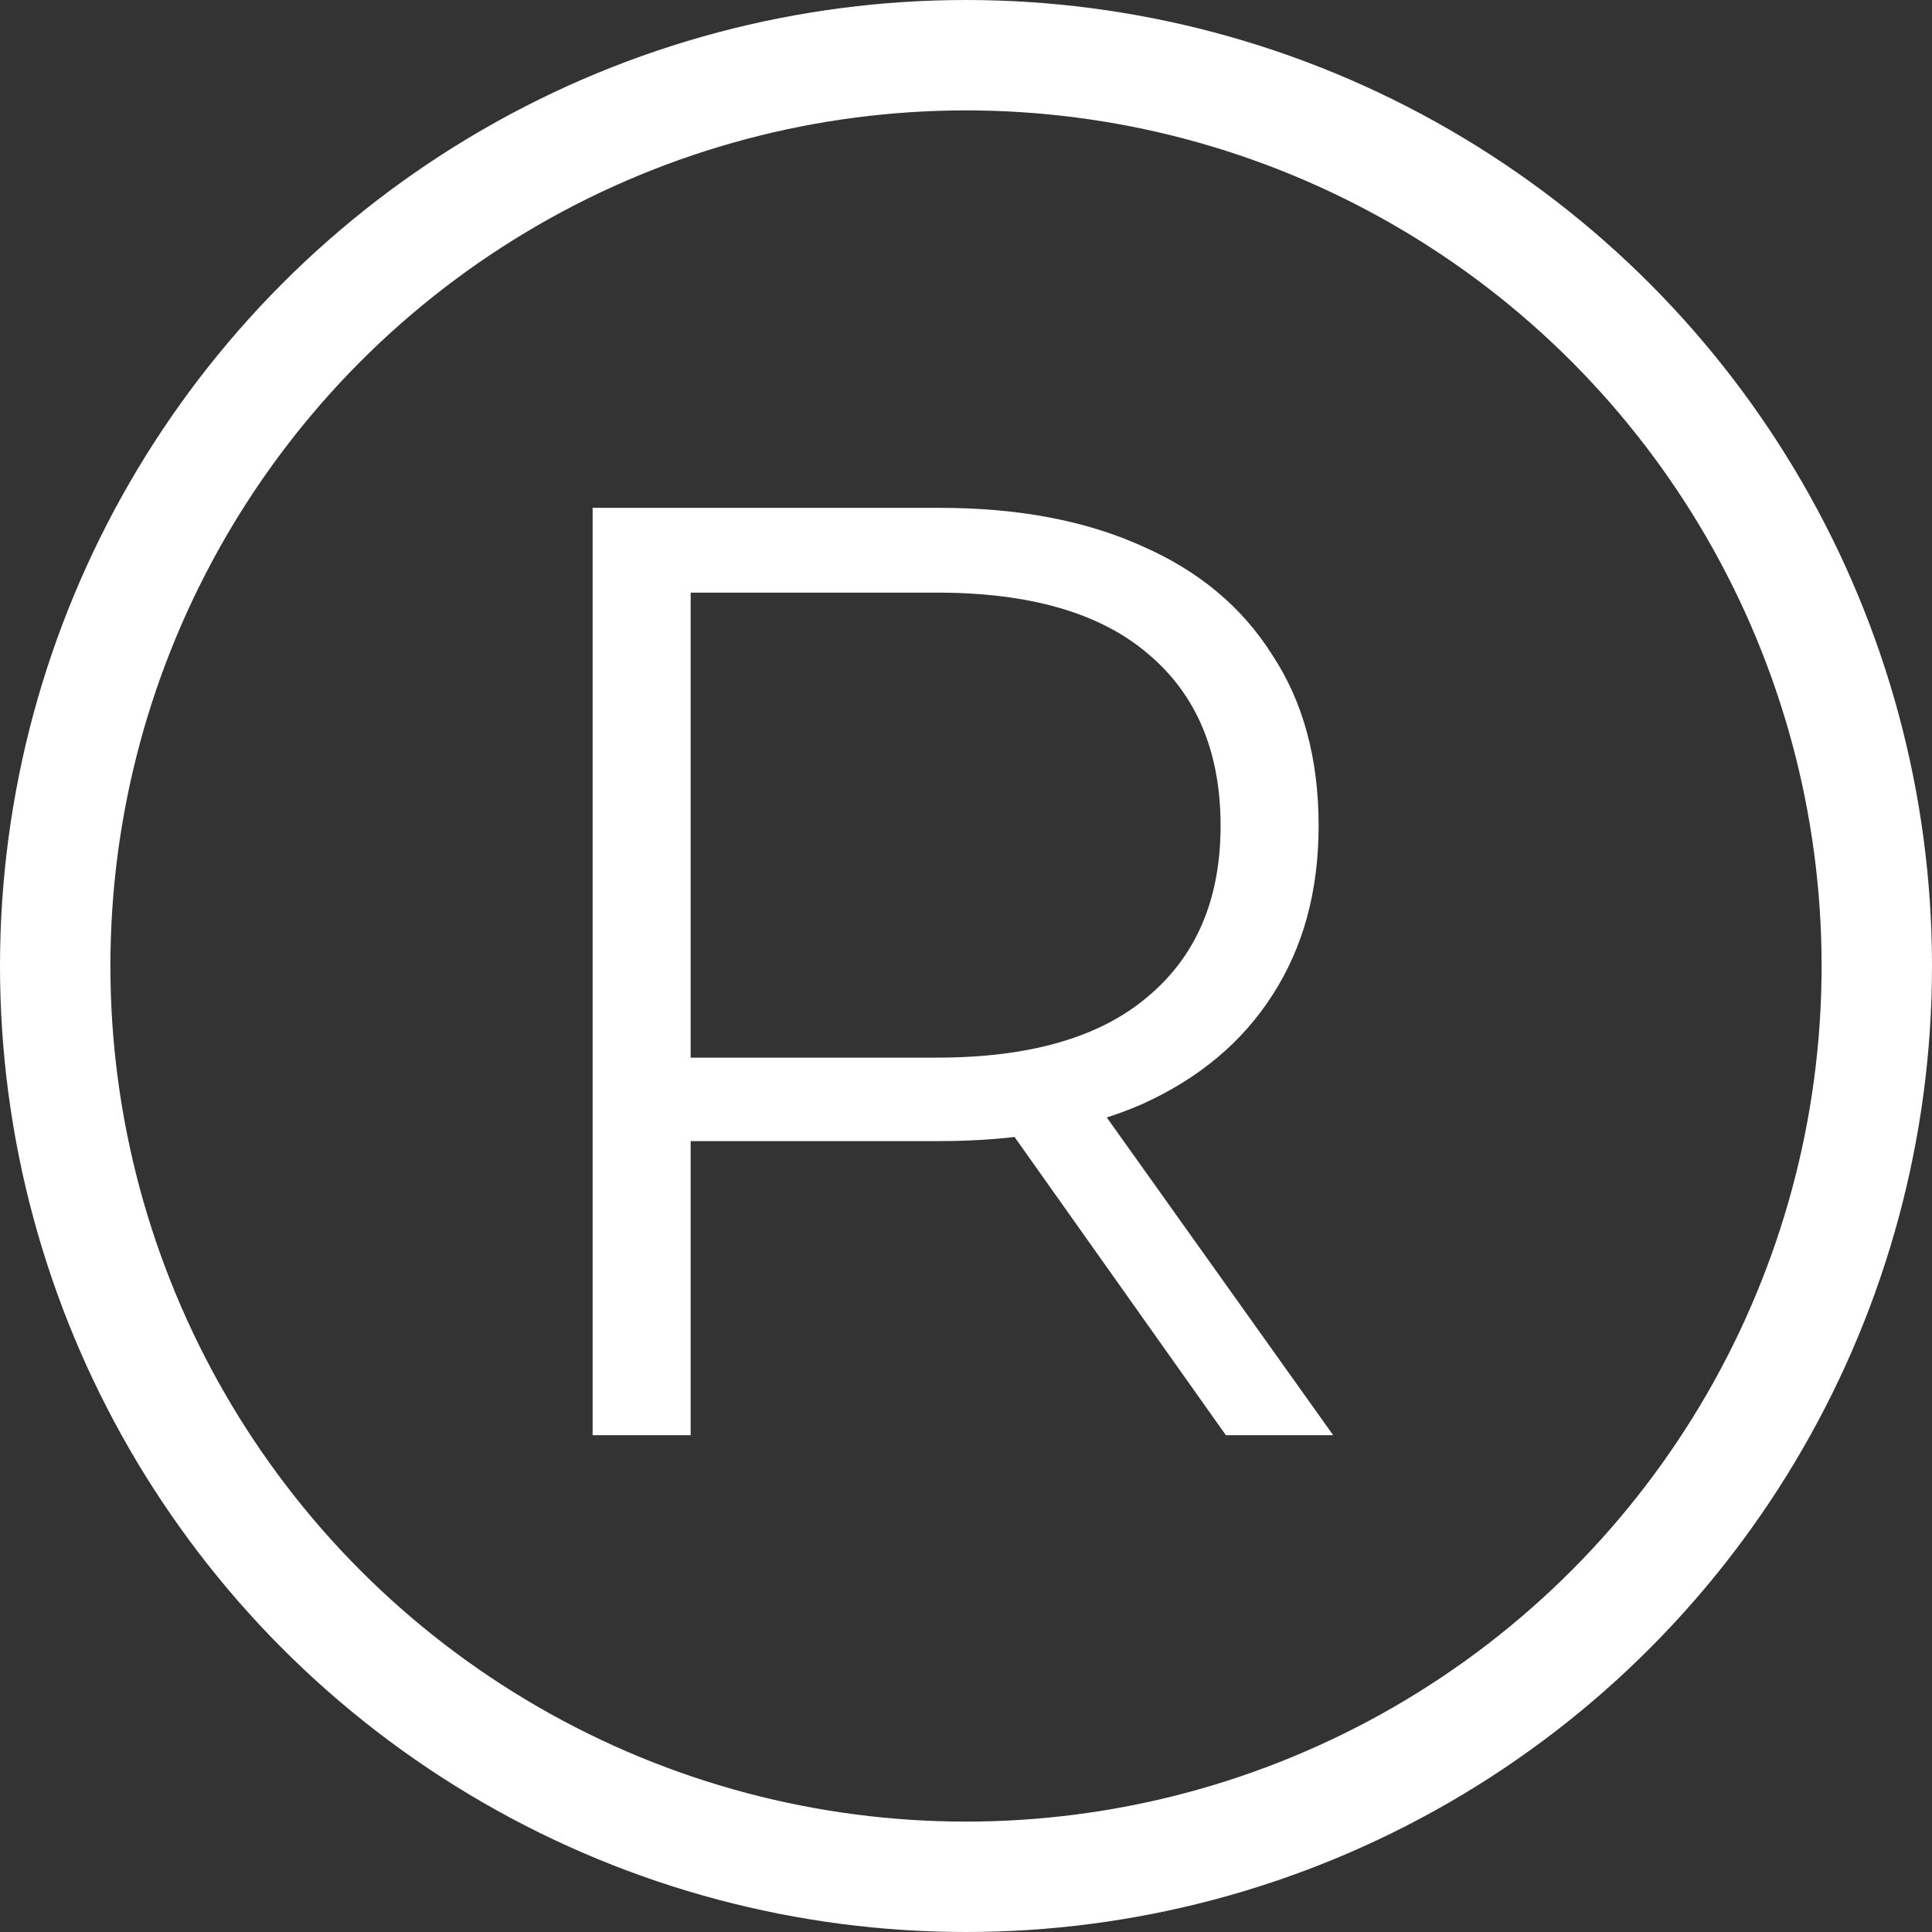
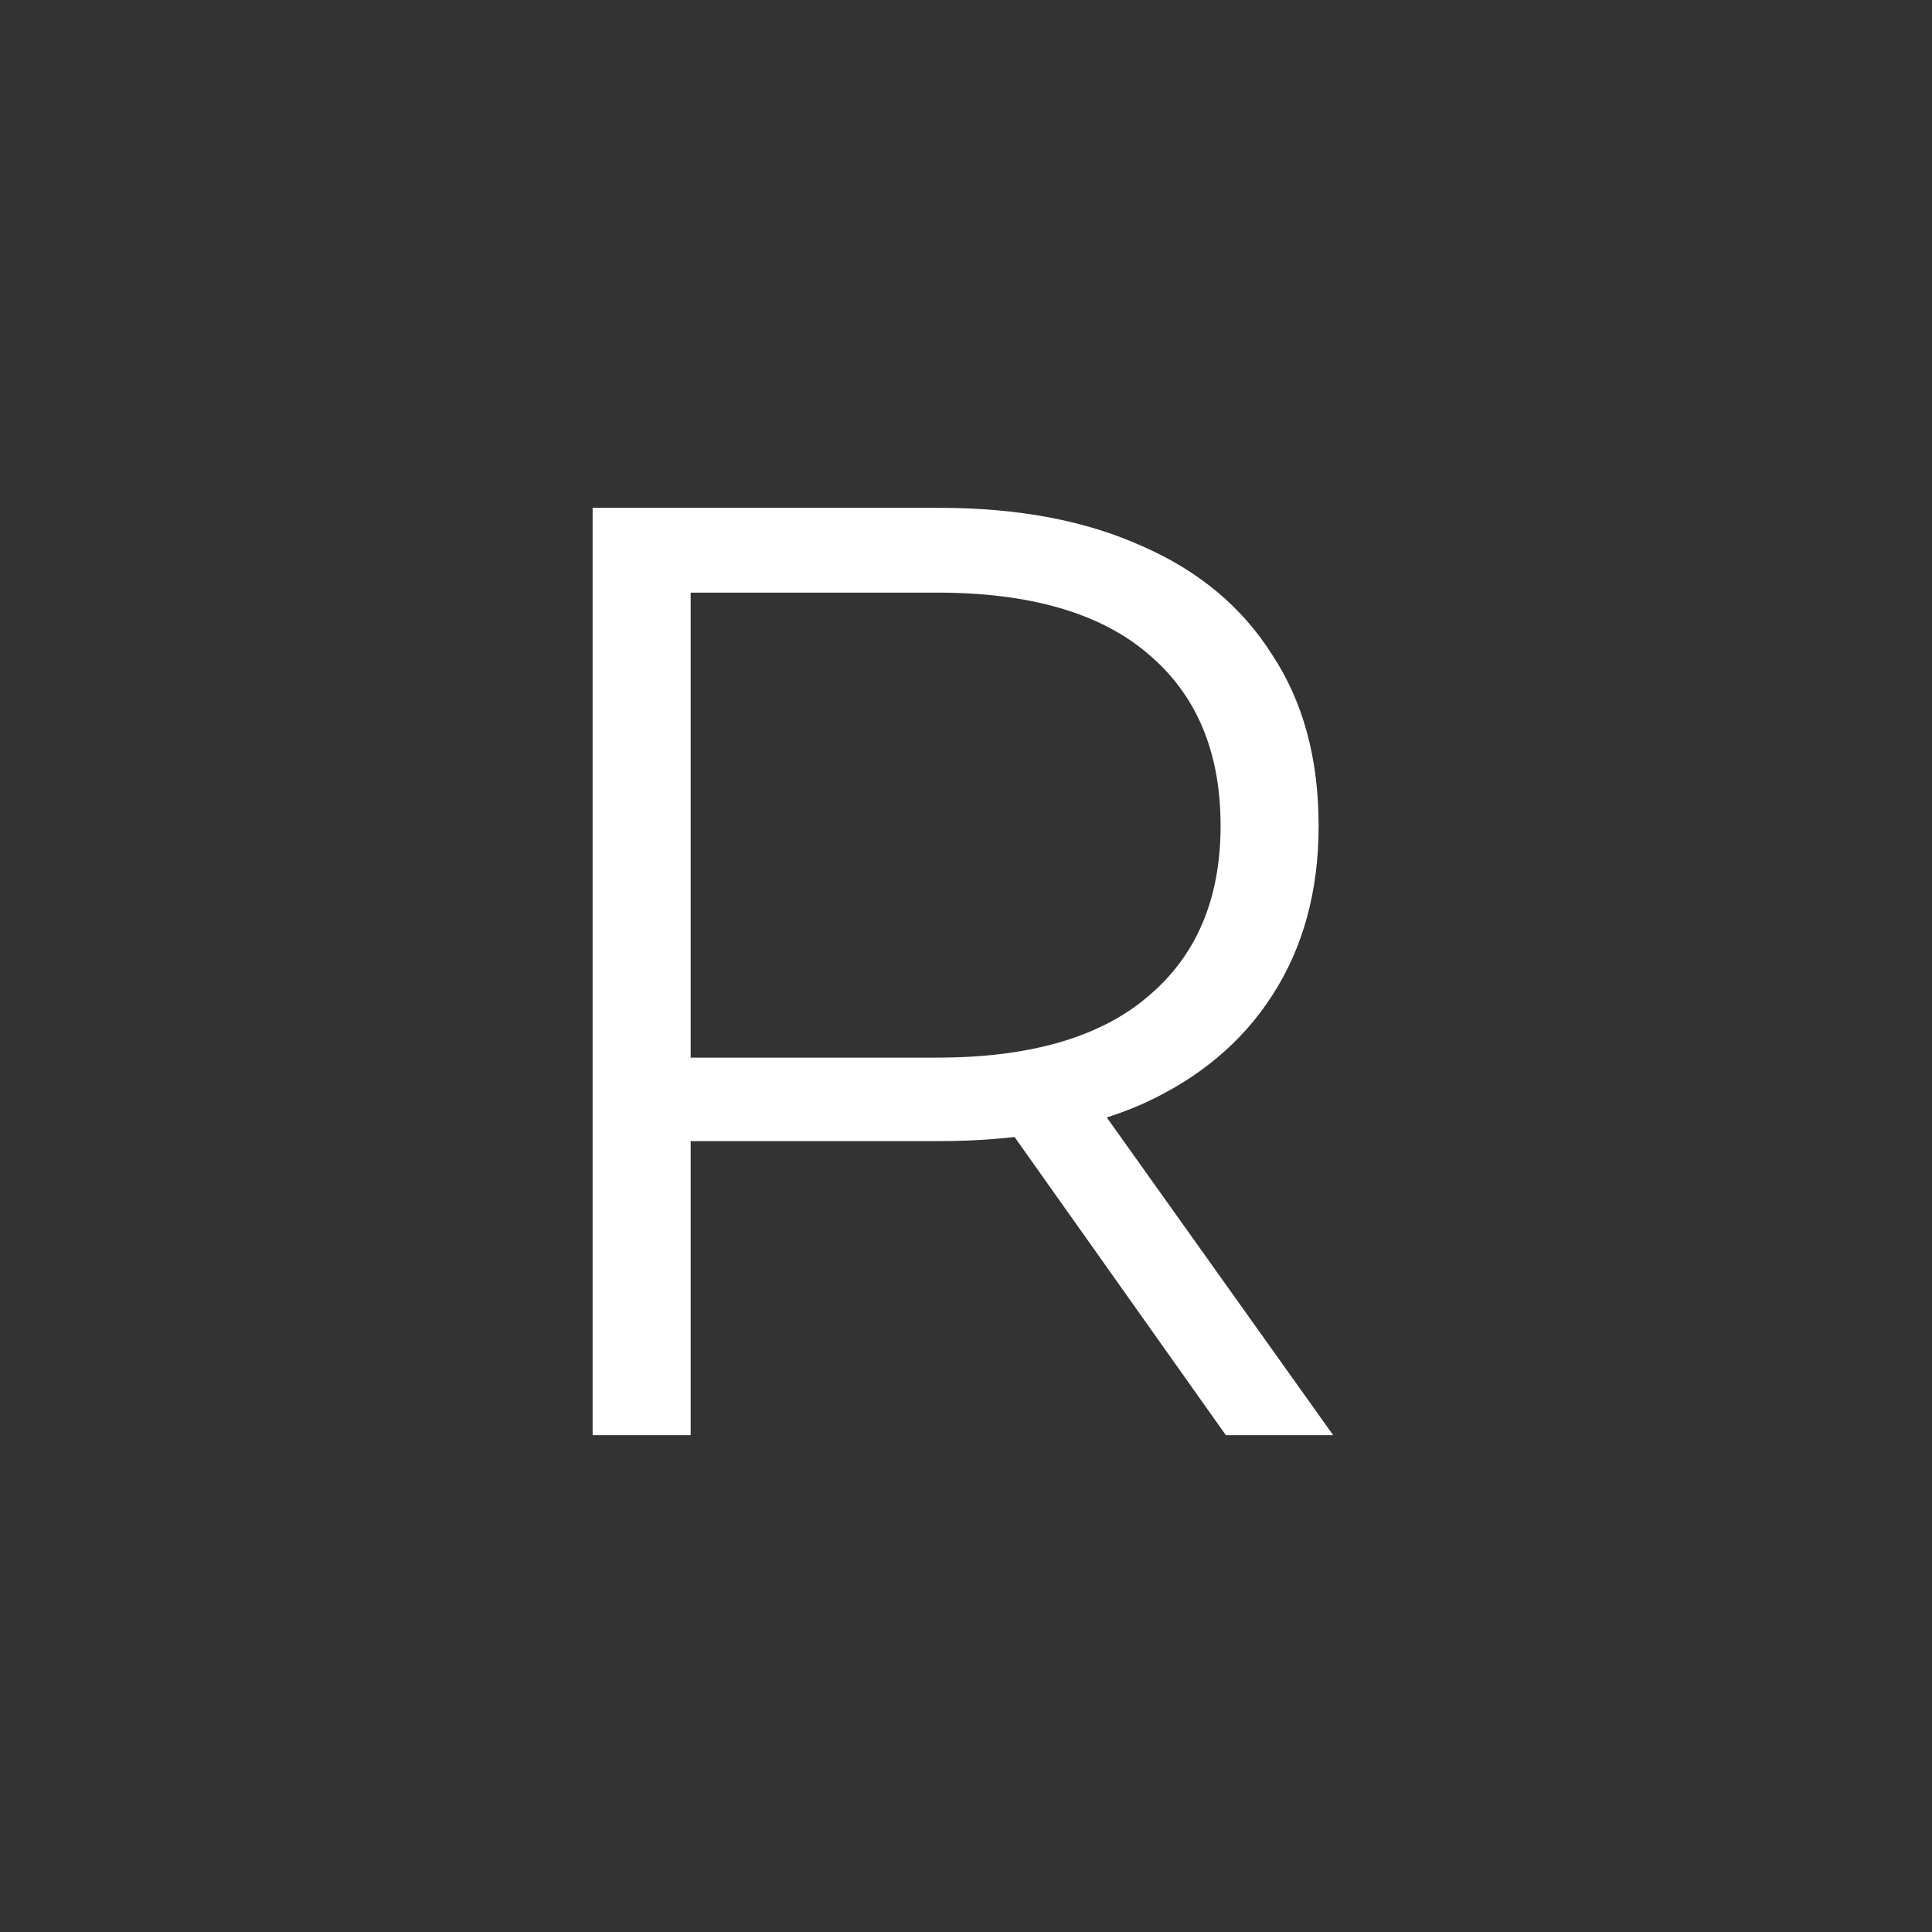
<svg xmlns="http://www.w3.org/2000/svg" width="35" height="35" viewBox="0 0 35 35" fill="none">
  <rect x="0" y="0" width="35" height="35" fill="#333333" stroke="none" />
-   <circle cx="17.5" cy="17.5" r="16.5" stroke="white" stroke-width="2" />
  <path d="M10.736 26V9.2H17.024C18.448 9.2 19.672 9.432 20.696 9.896C21.72 10.344 22.504 11 23.048 11.864C23.608 12.712 23.888 13.744 23.888 14.96C23.888 16.144 23.608 17.168 23.048 18.032C22.504 18.88 21.72 19.536 20.696 20C19.672 20.448 18.448 20.672 17.024 20.672H11.72L12.512 19.856V26H10.736ZM22.208 26L17.888 19.904H19.808L24.152 26H22.208ZM12.512 20L11.72 19.16H16.976C18.656 19.16 19.928 18.792 20.792 18.056C21.672 17.32 22.112 16.288 22.112 14.96C22.112 13.616 21.672 12.576 20.792 11.84C19.928 11.104 18.656 10.736 16.976 10.736H11.72L12.512 9.896V20Z" fill="white" />
</svg>